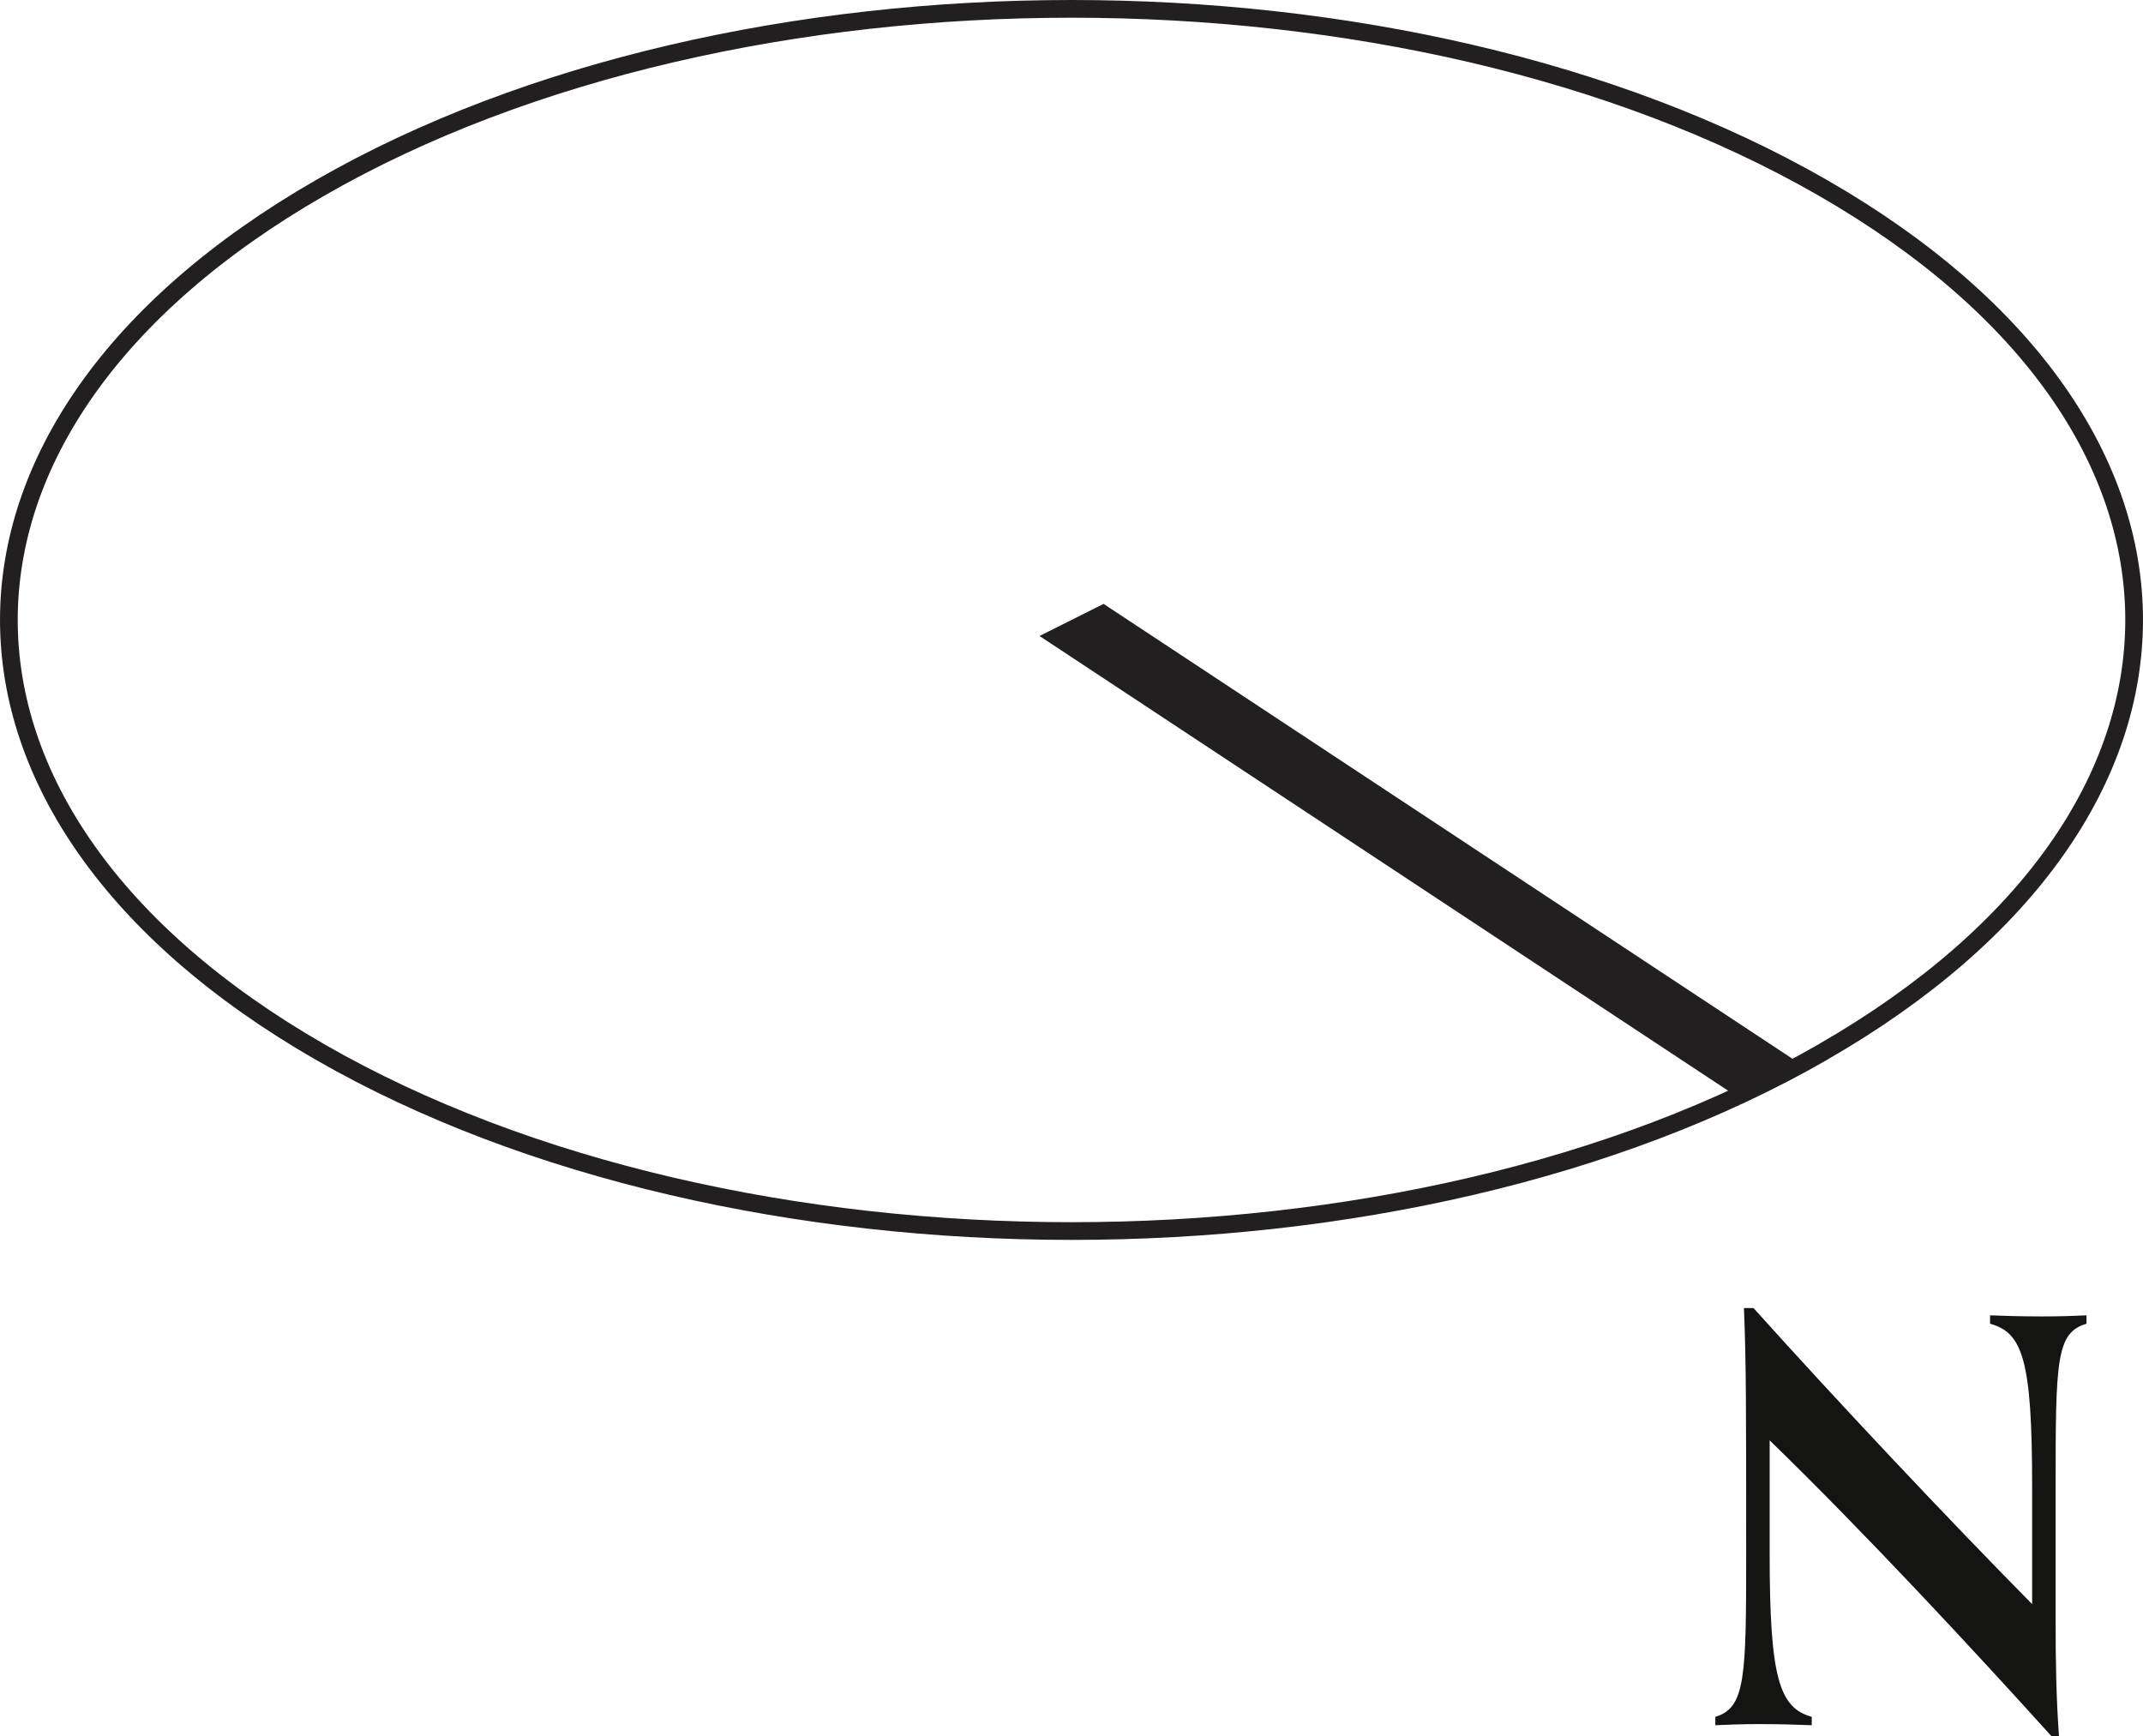
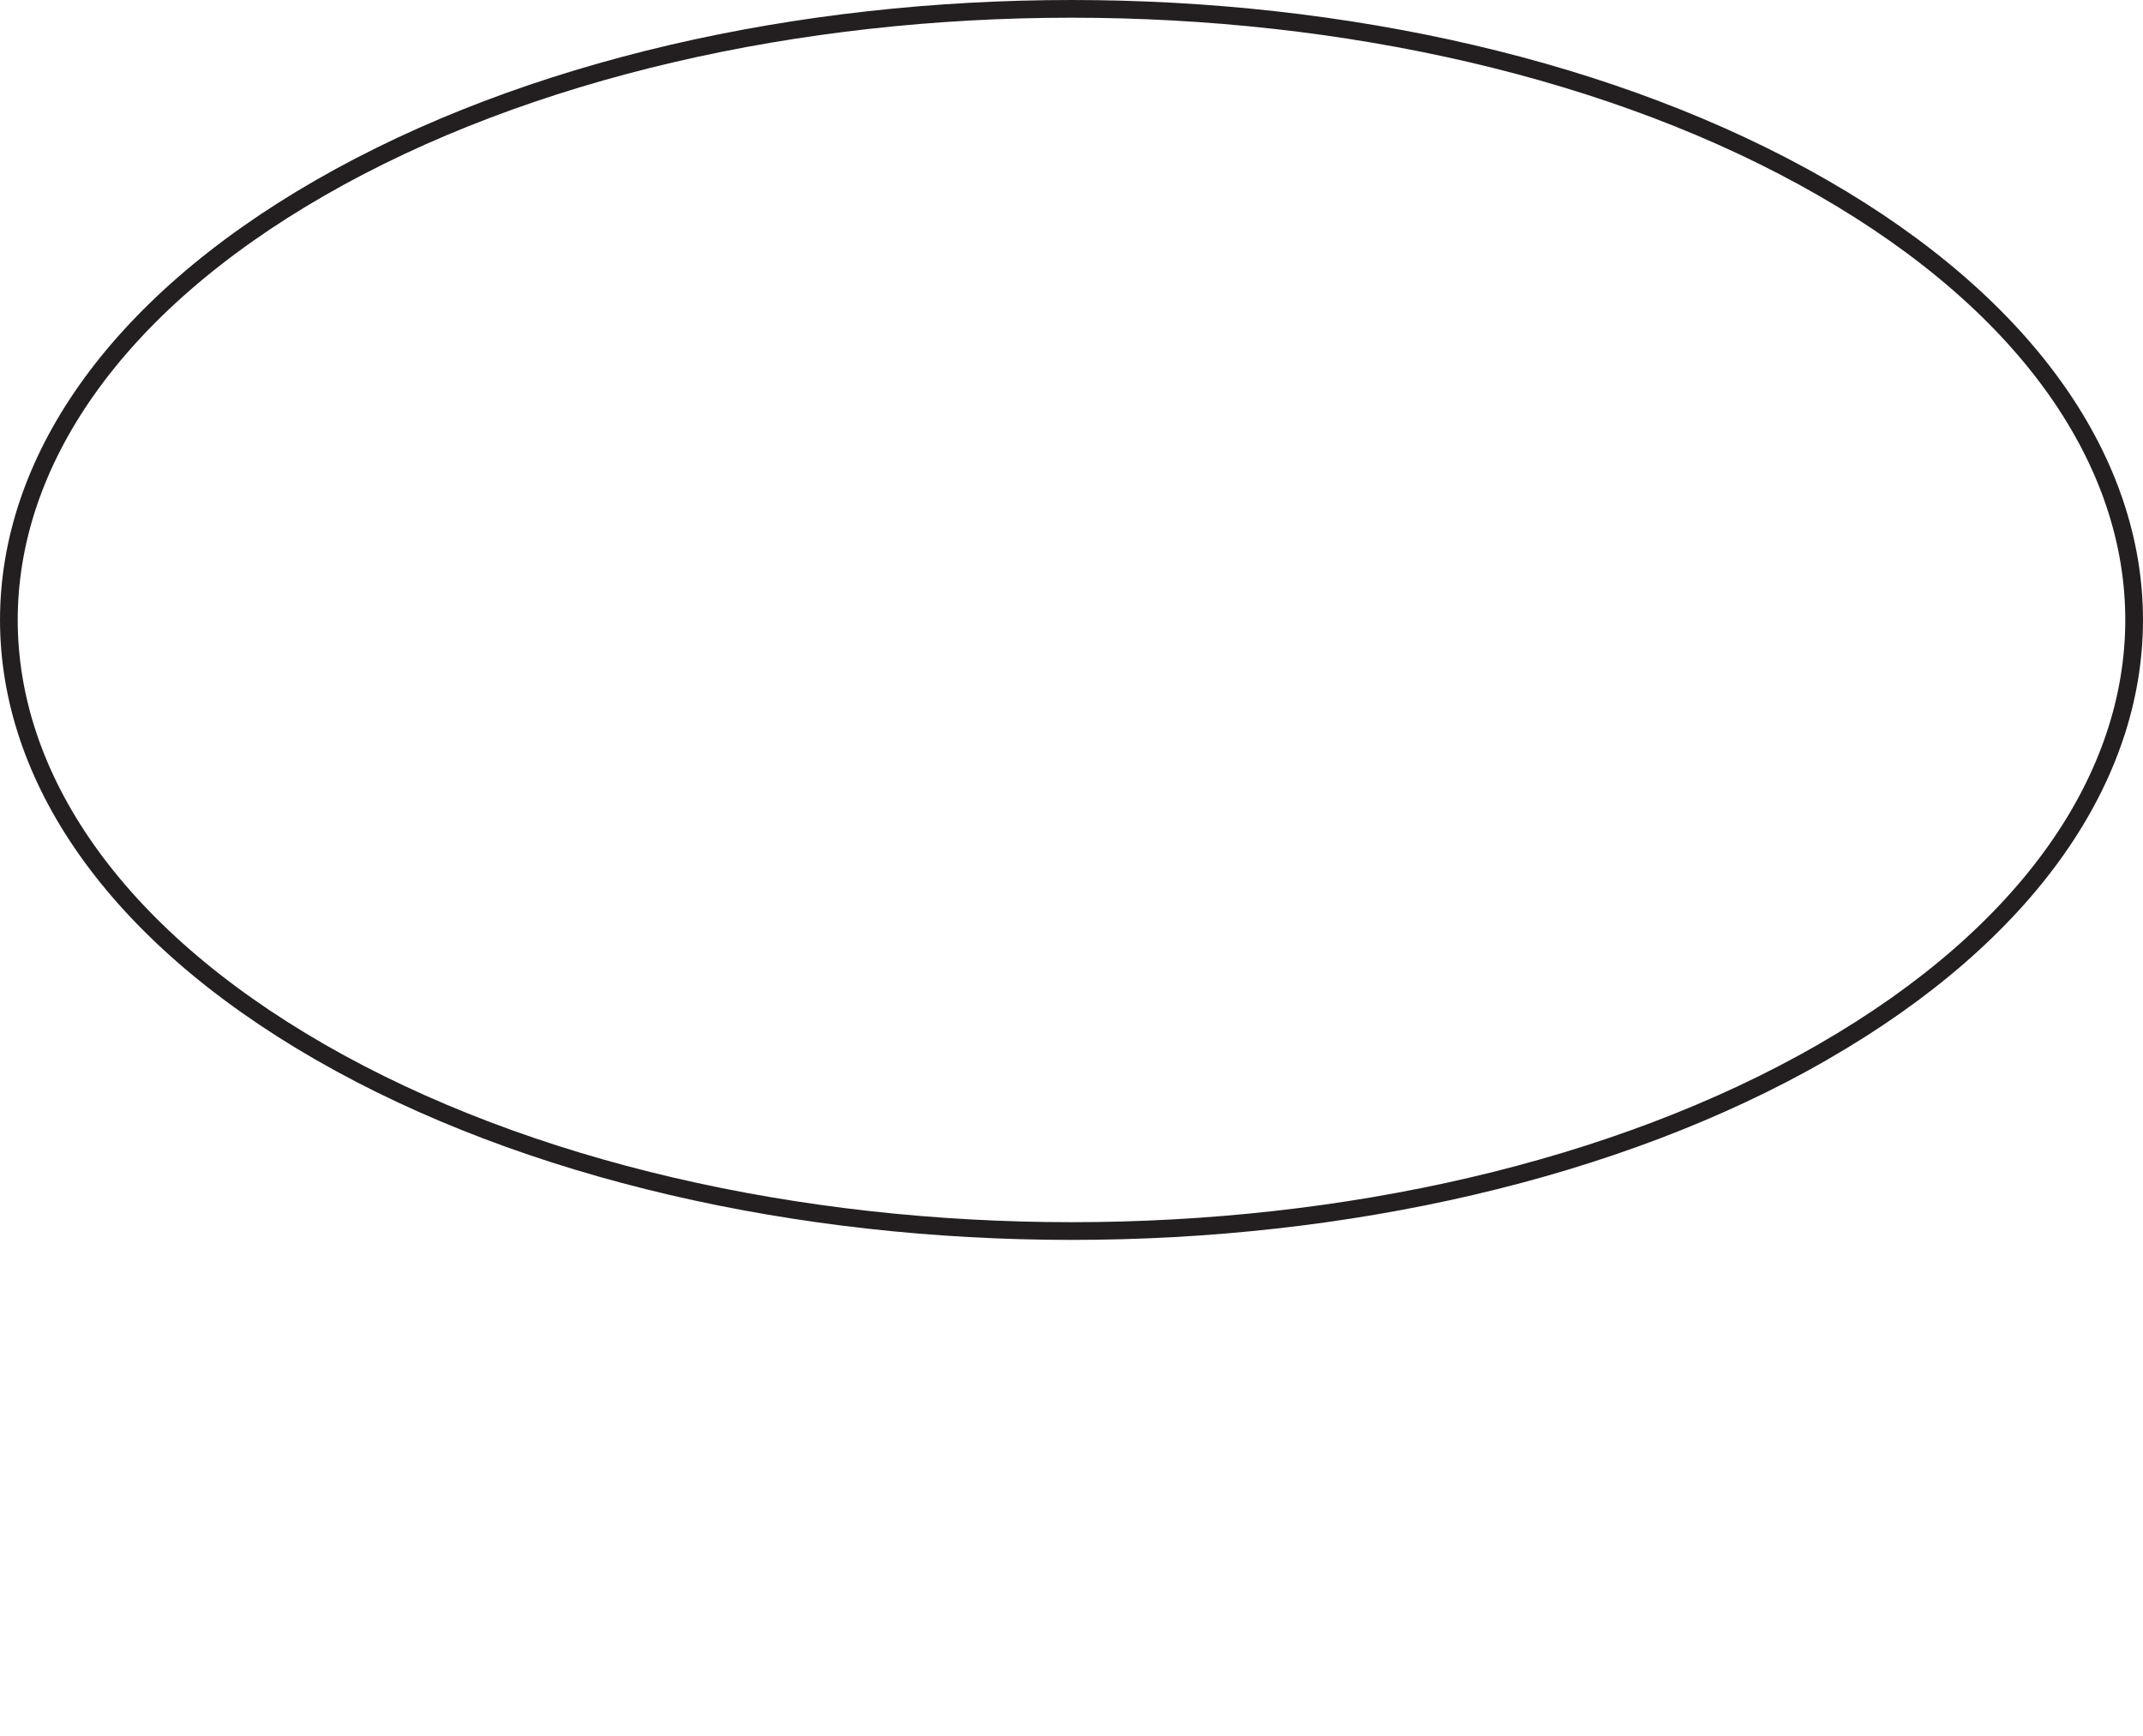
<svg xmlns="http://www.w3.org/2000/svg" id="Layer_2" viewBox="0 0 60.5 49.017">
  <g id="Layer_1-2">
-     <polyline points="50.858 30.055 31.156 17.047 29.347 17.953 49.048 30.961 50.858 30.055" style="fill:#231f20;" />
    <path d="M51.462,29.697c11.717-6.737,11.717-17.658,0-24.395C39.747-1.434,20.754-1.434,9.038,5.303c-11.717,6.737-11.717,17.658,0,24.395,11.717,6.737,30.709,6.737,42.425,0" style="fill:none; stroke:#231f20; stroke-linecap:round; stroke-linejoin:round; stroke-width:.5px;" />
-     <path d="M57.922,49.017c-2.215-2.453-5.318-5.793-7.962-8.358v3.214c0,3.482,.269,4.337,1.188,4.591v.237c-.349-.015-.887-.032-1.472-.032-.538,0-.918,.017-1.25,.032v-.237c.855-.254,.871-1.124,.871-4.606,0-4.116,0-5.397-.063-6.934h.269c2.406,2.675,5.445,5.904,7.867,8.358v-3.324c0-3.578-.269-4.338-1.188-4.591v-.237c.349,.015,.887,.031,1.472,.031,.538,0,.918-.015,1.25-.031v.237c-.855,.253-.871,1.028-.871,4.606v3.815c0,1.059,.016,2.137,.095,3.228h-.206Z" style="fill:#141513;" />
  </g>
</svg>